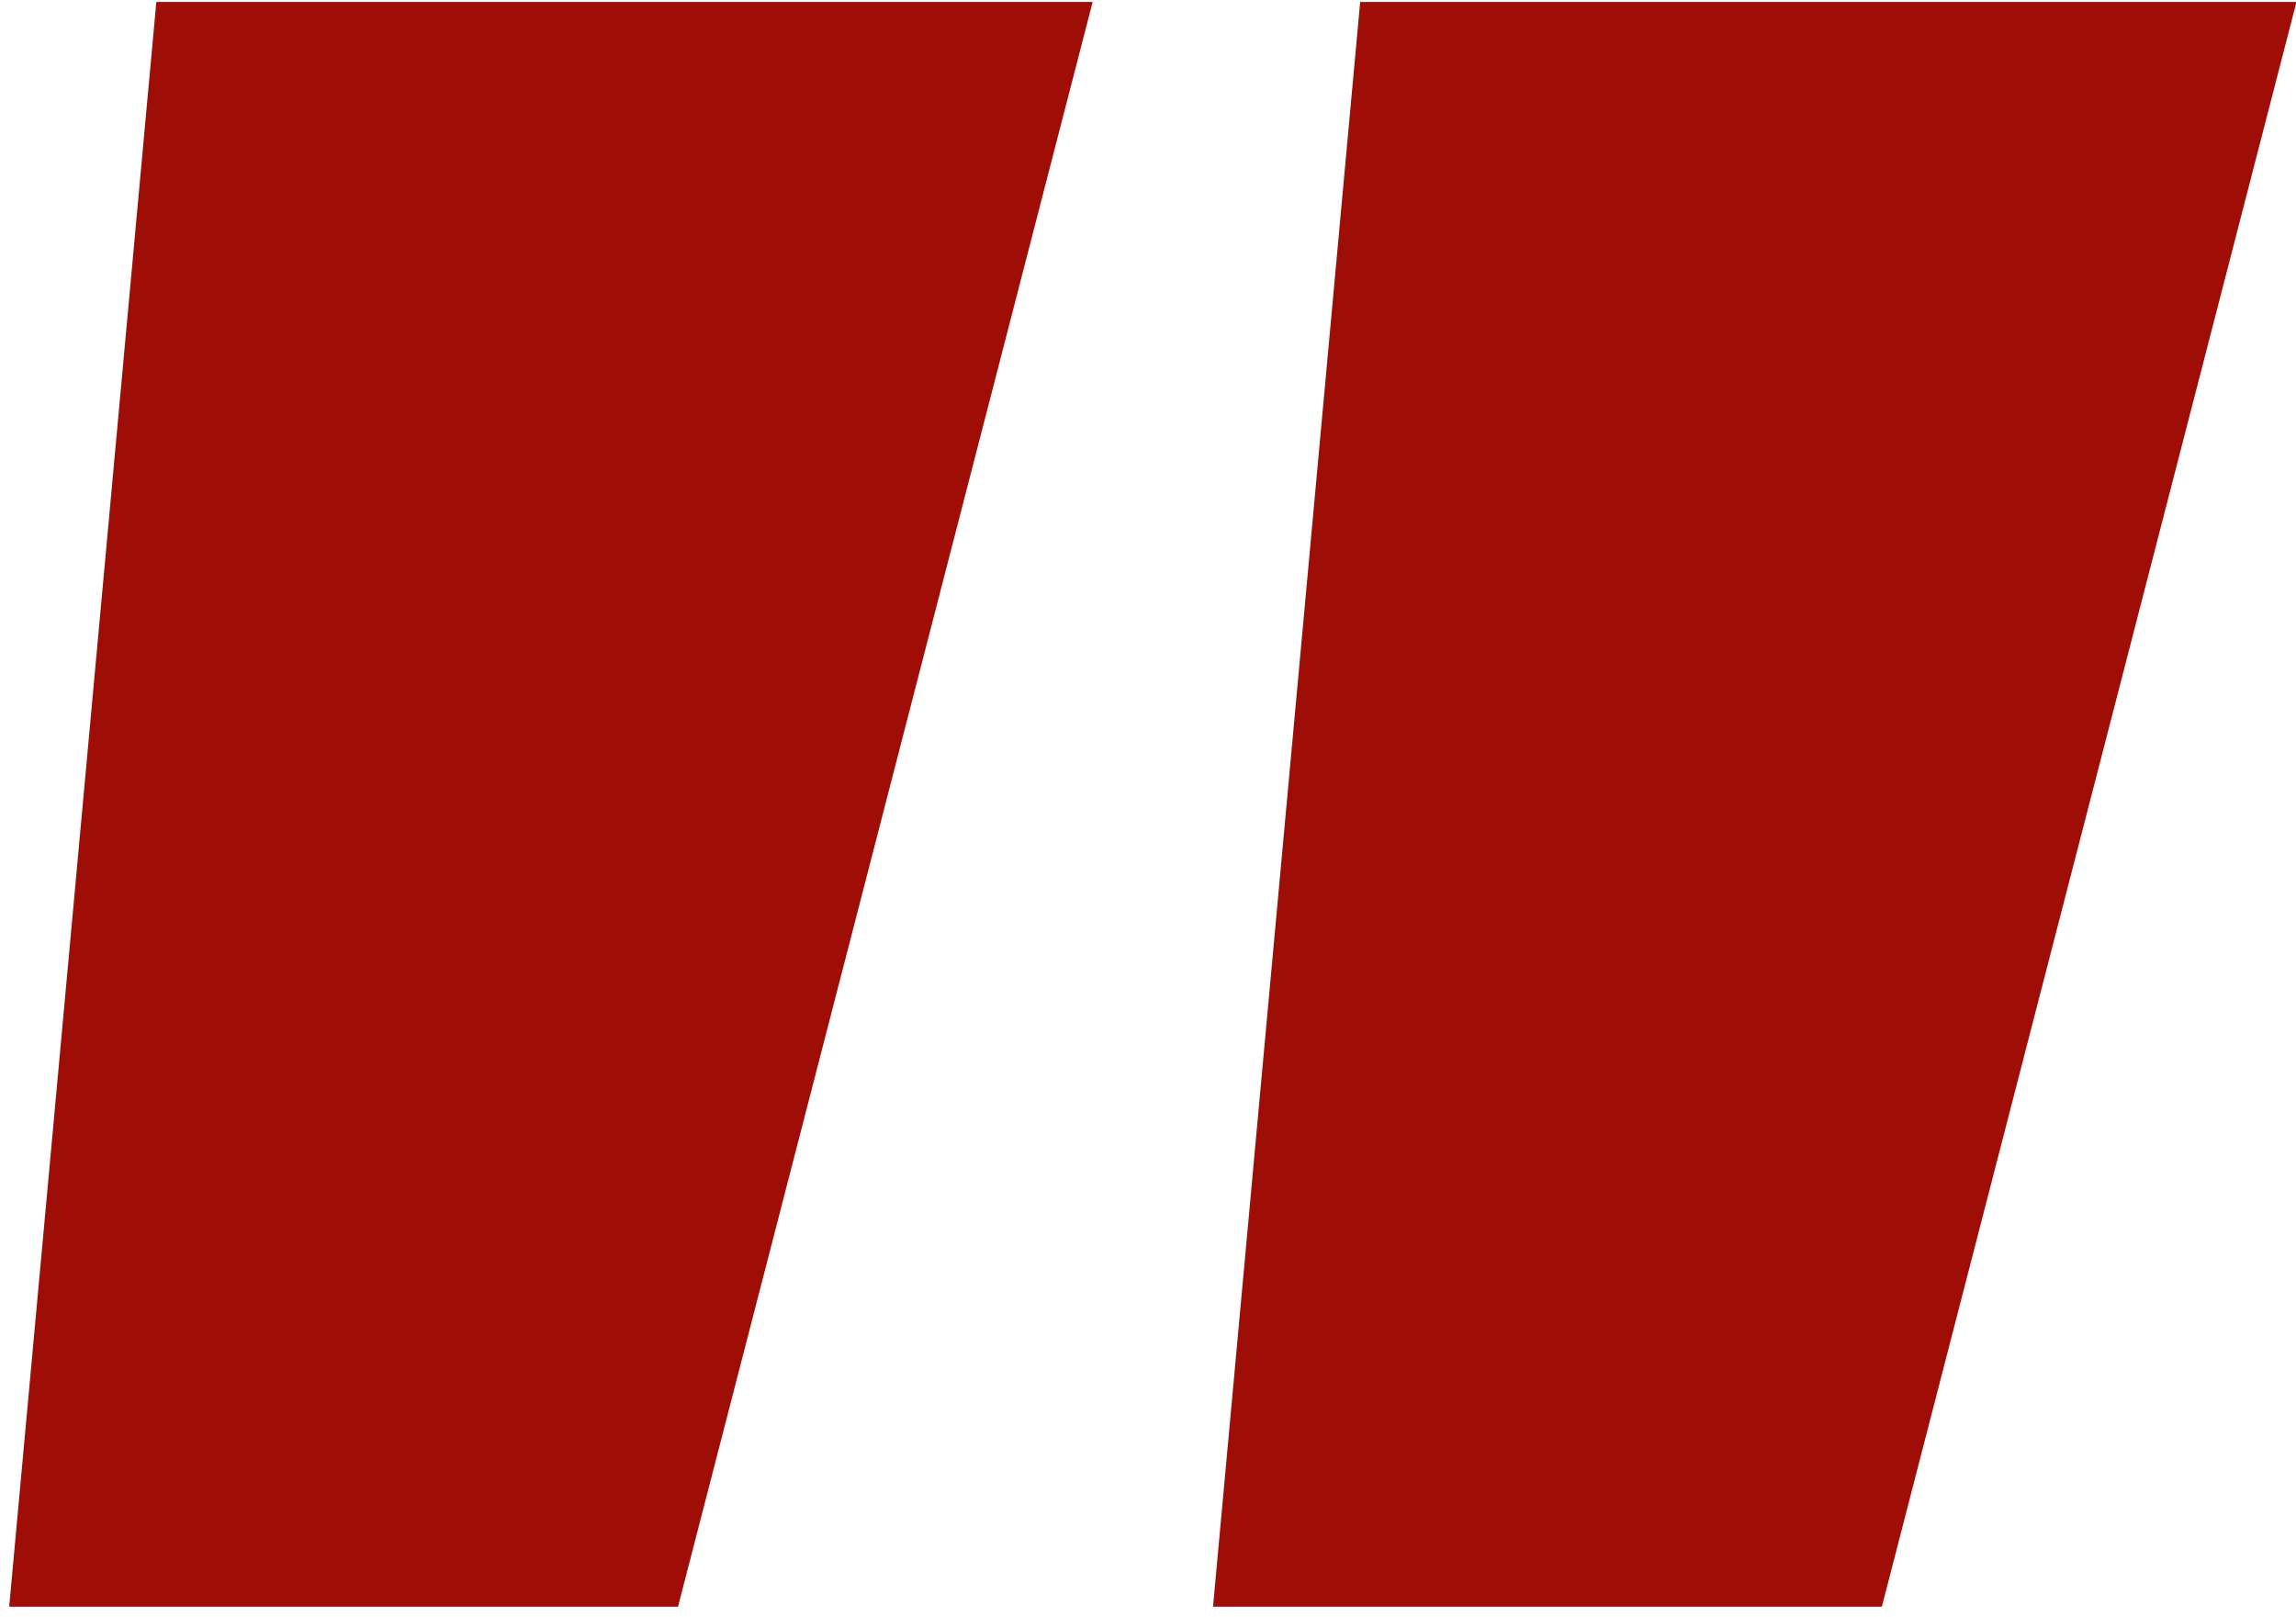
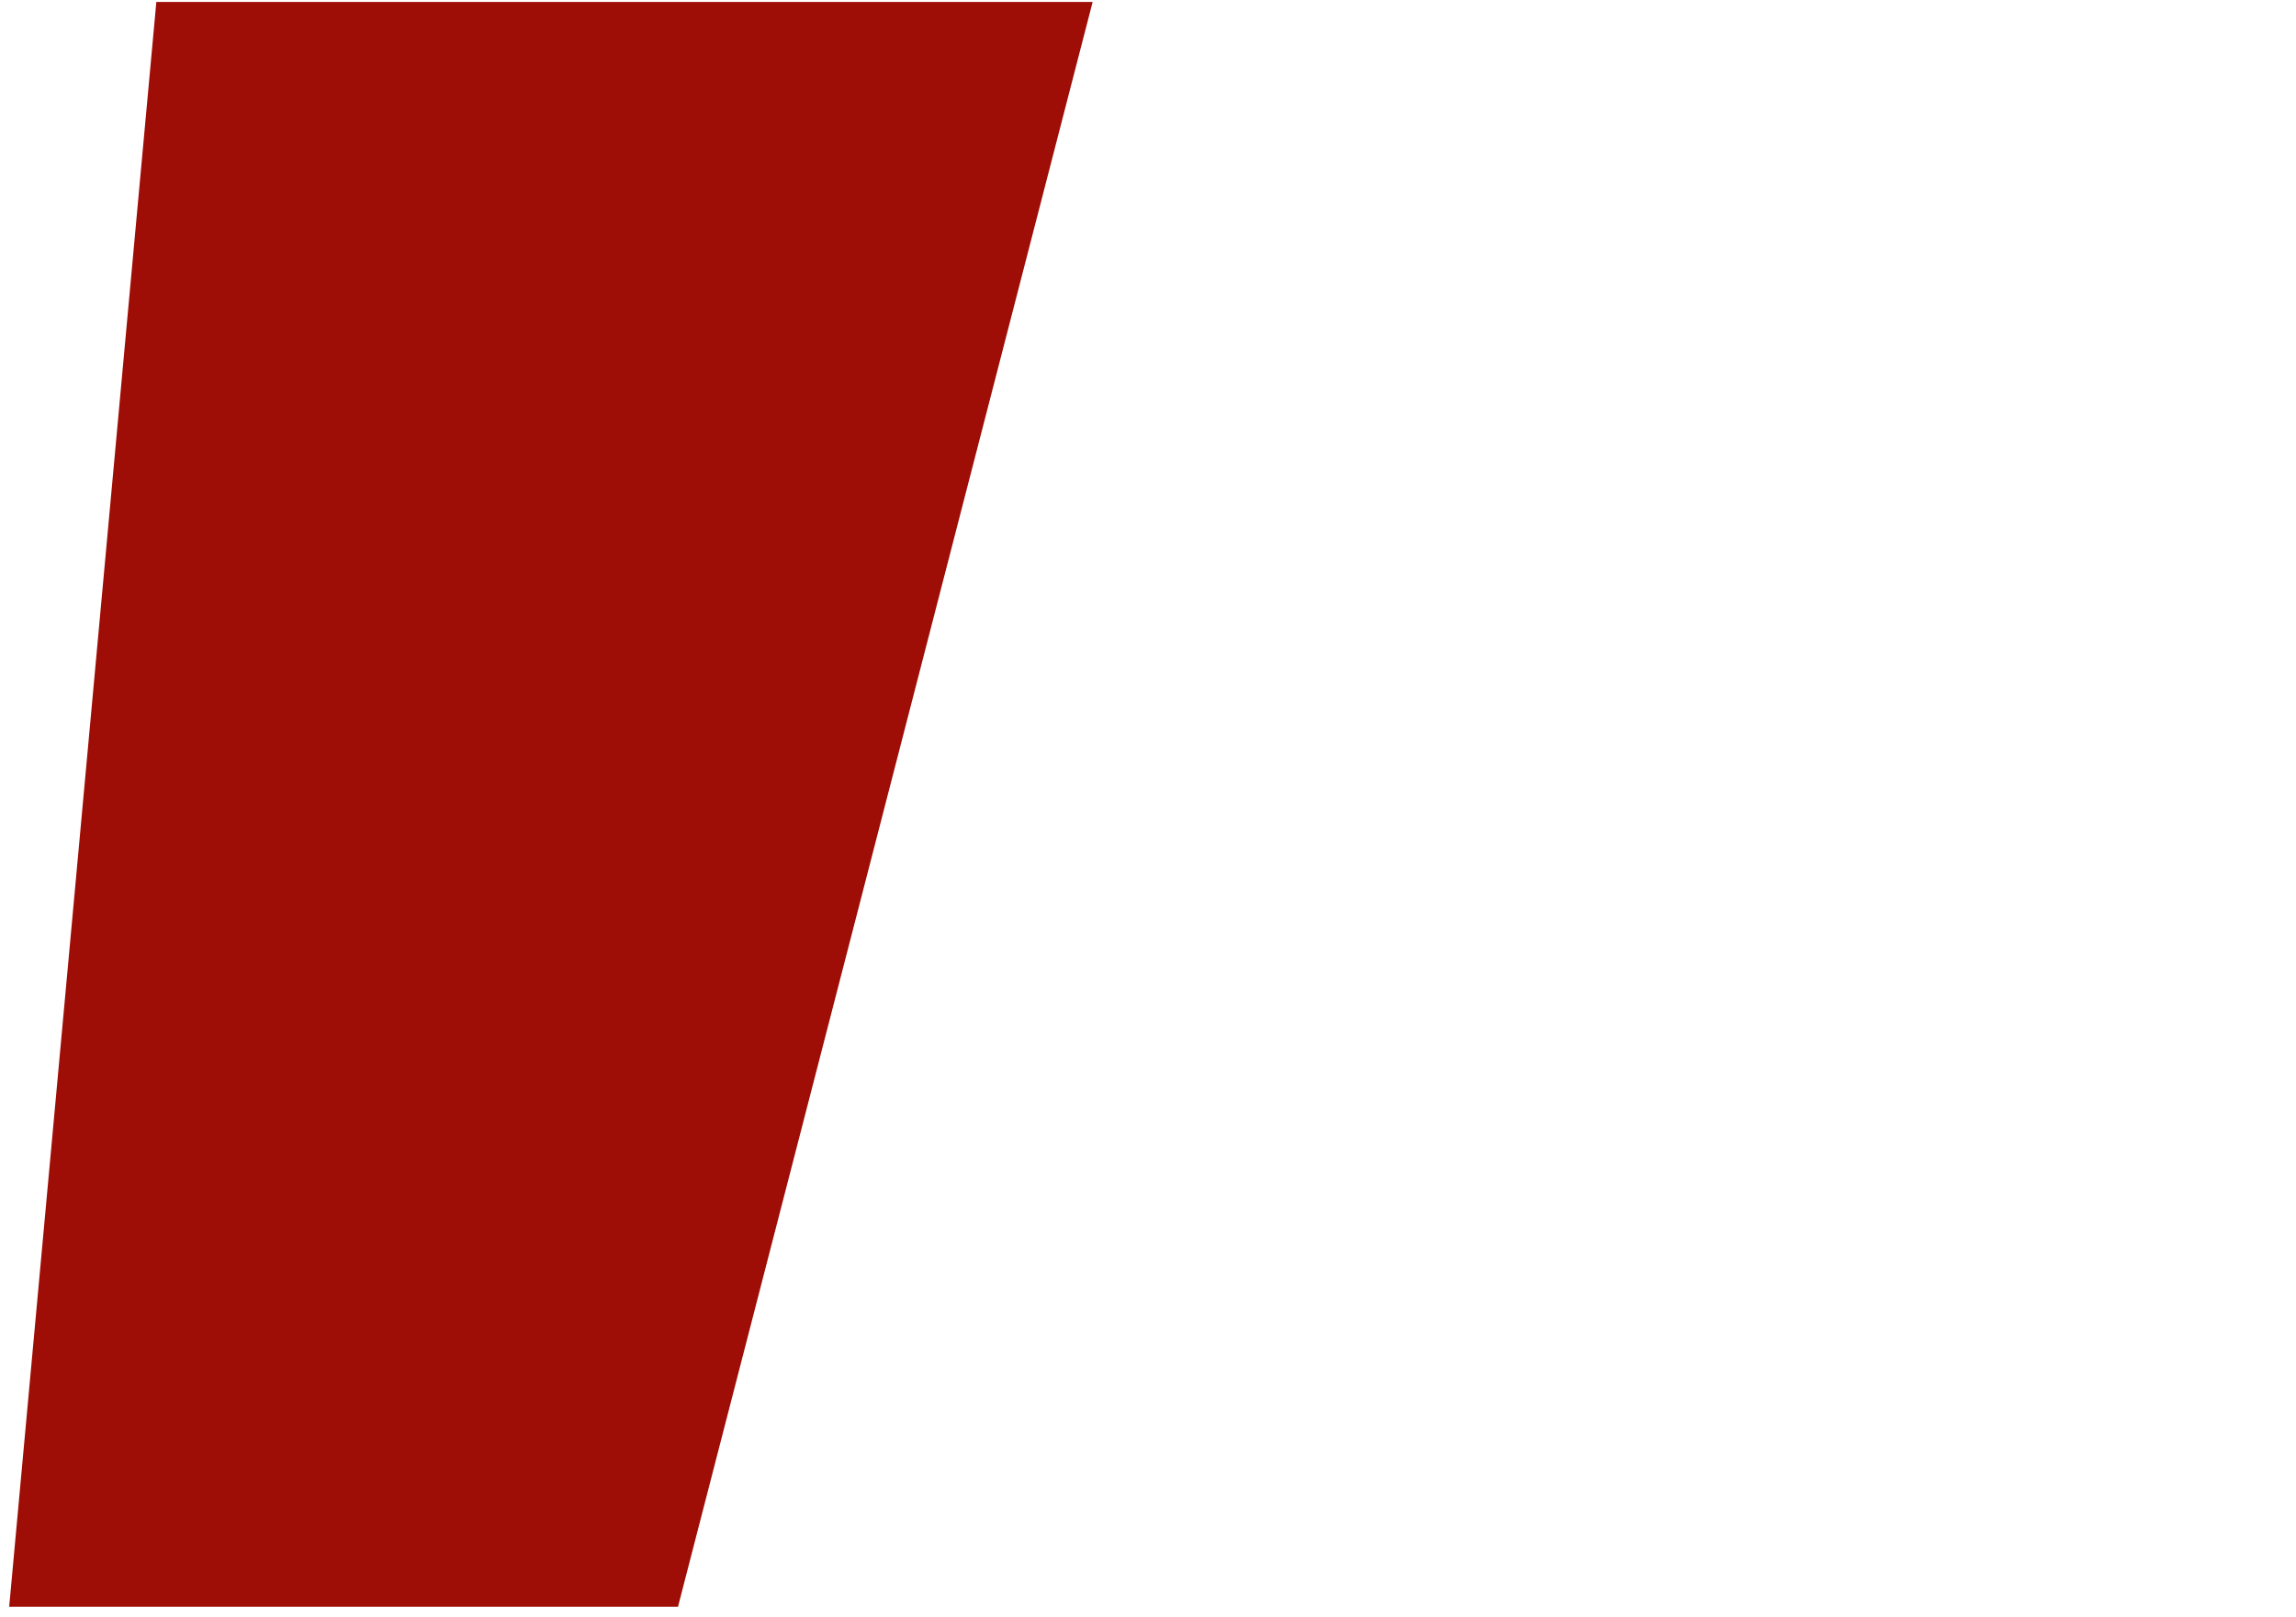
<svg xmlns="http://www.w3.org/2000/svg" width="44" height="31" viewBox="0 0 44 31" fill="none">
-   <path d="M0.176 30.797L2.996 0.038H20.939L12.993 30.797H0.176ZM23.246 30.797L26.066 0.038H44.009L36.063 30.797H23.246Z" fill="#9E0D06" />
+   <path d="M0.176 30.797L2.996 0.038H20.939L12.993 30.797H0.176ZM23.246 30.797H44.009L36.063 30.797H23.246Z" fill="#9E0D06" />
</svg>